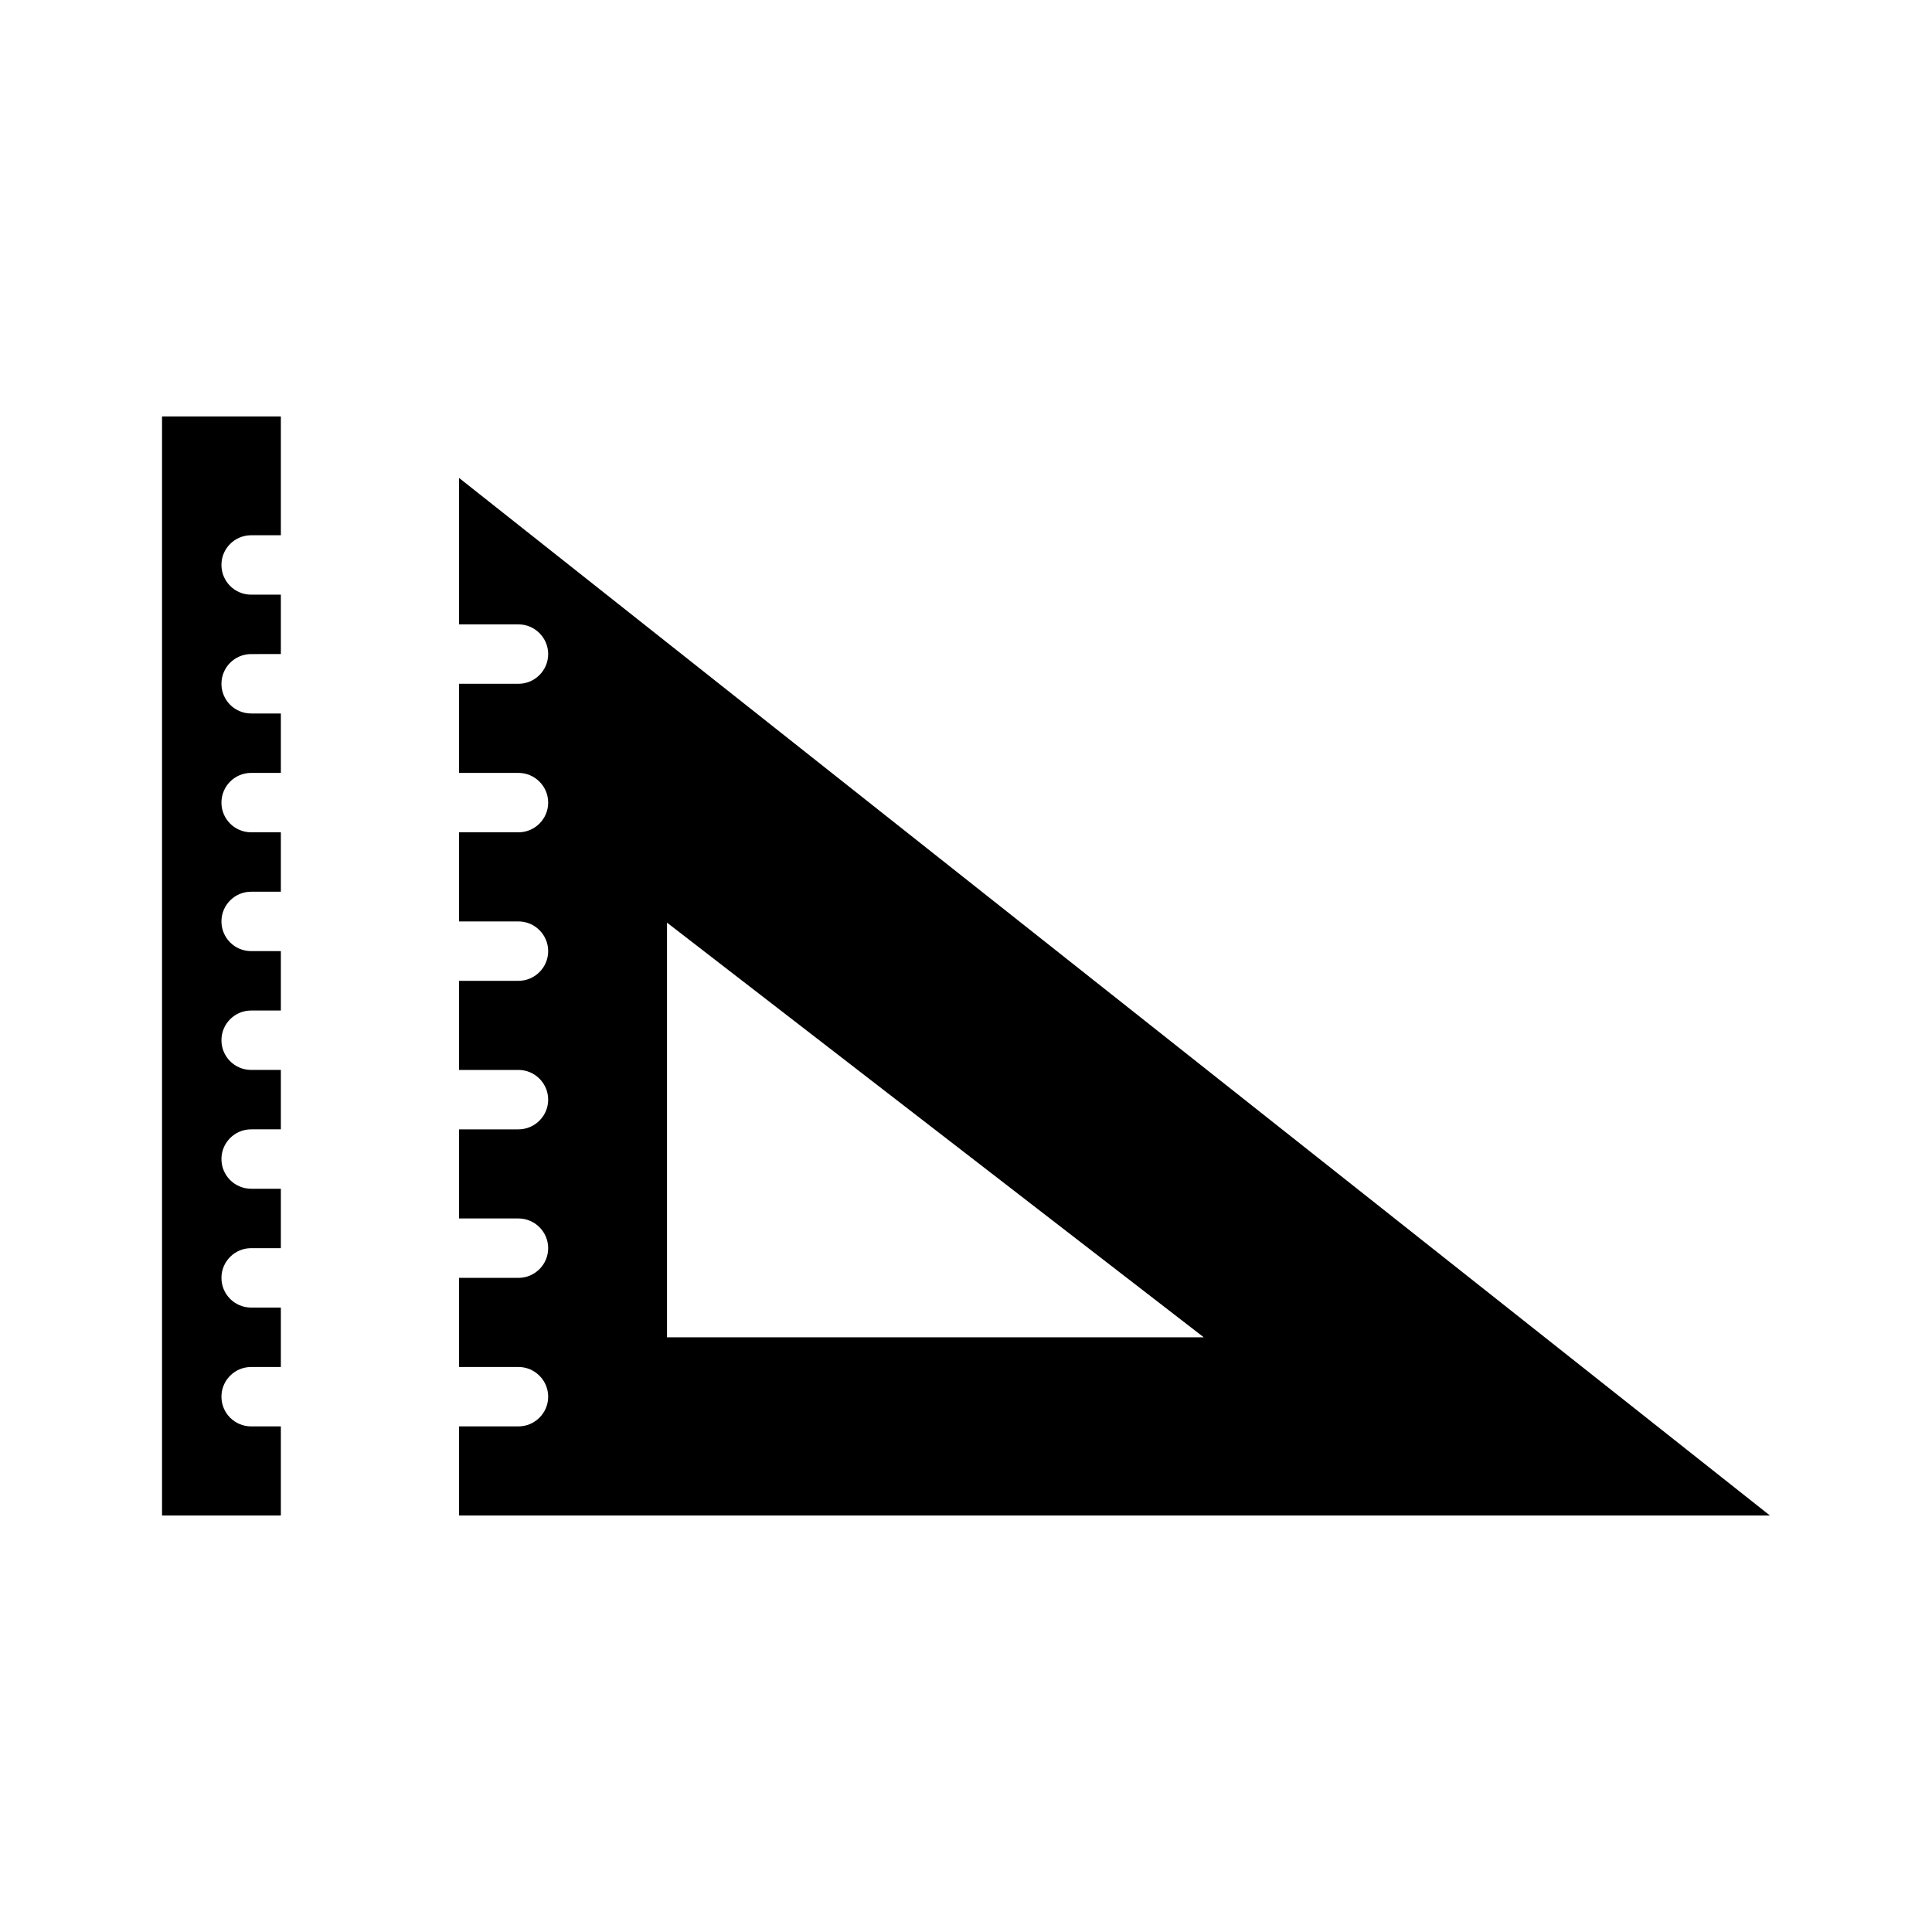
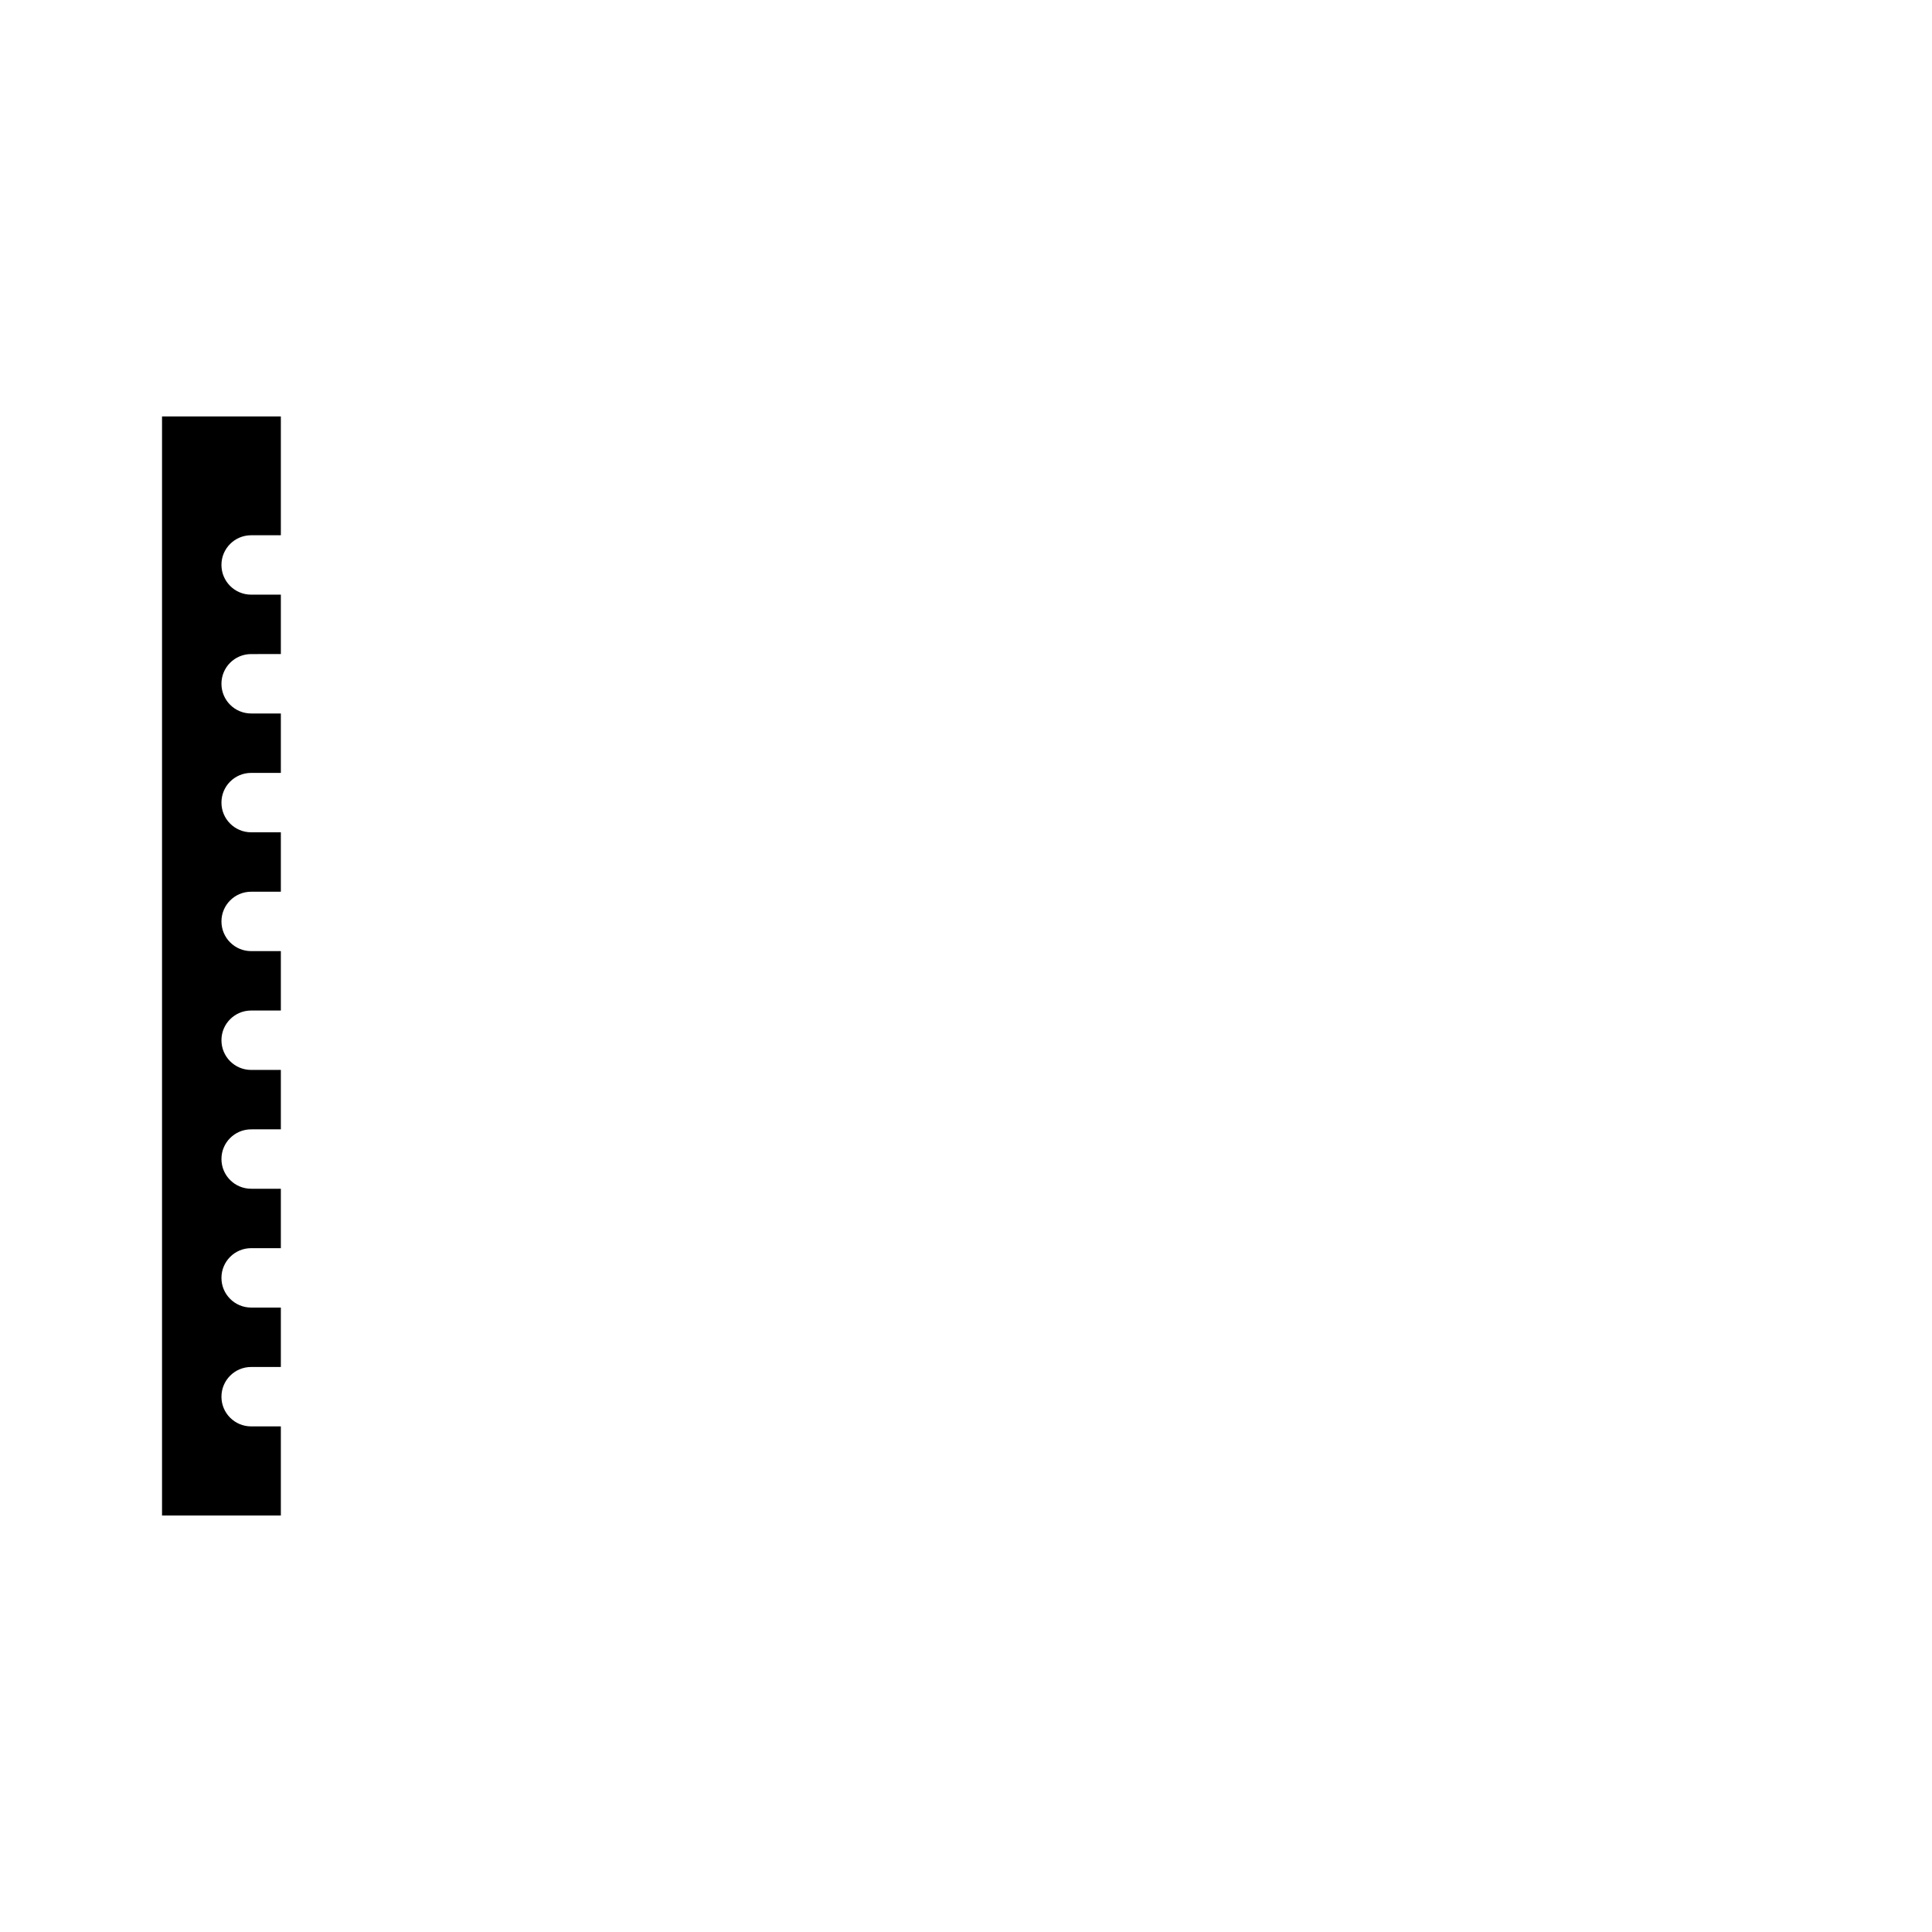
<svg xmlns="http://www.w3.org/2000/svg" fill="#000000" width="800px" height="800px" version="1.1" viewBox="144 144 512 512">
  <g>
-     <path d="m265.66 270.66v38.809h15.742c4.328 0 7.871 3.543 7.871 7.871s-3.543 7.871-7.871 7.871h-15.742v23.617h15.742c4.328 0 7.871 3.543 7.871 7.871s-3.543 7.871-7.871 7.871h-15.742v23.617h15.742c4.328 0 7.871 3.543 7.871 7.871s-3.543 7.871-7.871 7.871h-15.742v23.617h15.742c4.328 0 7.871 3.543 7.871 7.871s-3.543 7.871-7.871 7.871h-15.742v23.617h15.742c4.328 0 7.871 3.543 7.871 7.871s-3.543 7.871-7.871 7.871h-15.742v23.617h15.742c4.328 0 7.871 3.543 7.871 7.871s-3.543 7.871-7.871 7.871h-15.742v23.617h347.39zm55.105 227.74v-109.89l142.25 109.89z" />
    <path d="m186.94 545.63v-291.27h31.488v31.488h-7.871c-4.352 0-7.871 3.523-7.871 7.871 0 4.348 3.519 7.871 7.871 7.871h7.871v15.742l-7.871 0.004c-4.352 0-7.871 3.523-7.871 7.871s3.519 7.871 7.871 7.871h7.871v15.742l-7.871 0.004c-4.352 0-7.871 3.523-7.871 7.871s3.519 7.871 7.871 7.871h7.871v15.742l-7.871 0.004c-4.352 0-7.871 3.523-7.871 7.871s3.519 7.871 7.871 7.871h7.871v15.742h-7.871c-4.352 0-7.871 3.523-7.871 7.871 0 4.348 3.519 7.871 7.871 7.871h7.871v15.742l-7.871 0.004c-4.352 0-7.871 3.523-7.871 7.871 0 4.348 3.519 7.871 7.871 7.871h7.871v15.742l-7.871 0.004c-4.352 0-7.871 3.523-7.871 7.871s3.519 7.871 7.871 7.871h7.871v15.742l-7.871 0.004c-4.352 0-7.871 3.523-7.871 7.871s3.519 7.871 7.871 7.871h7.871v23.617z" />
  </g>
</svg>